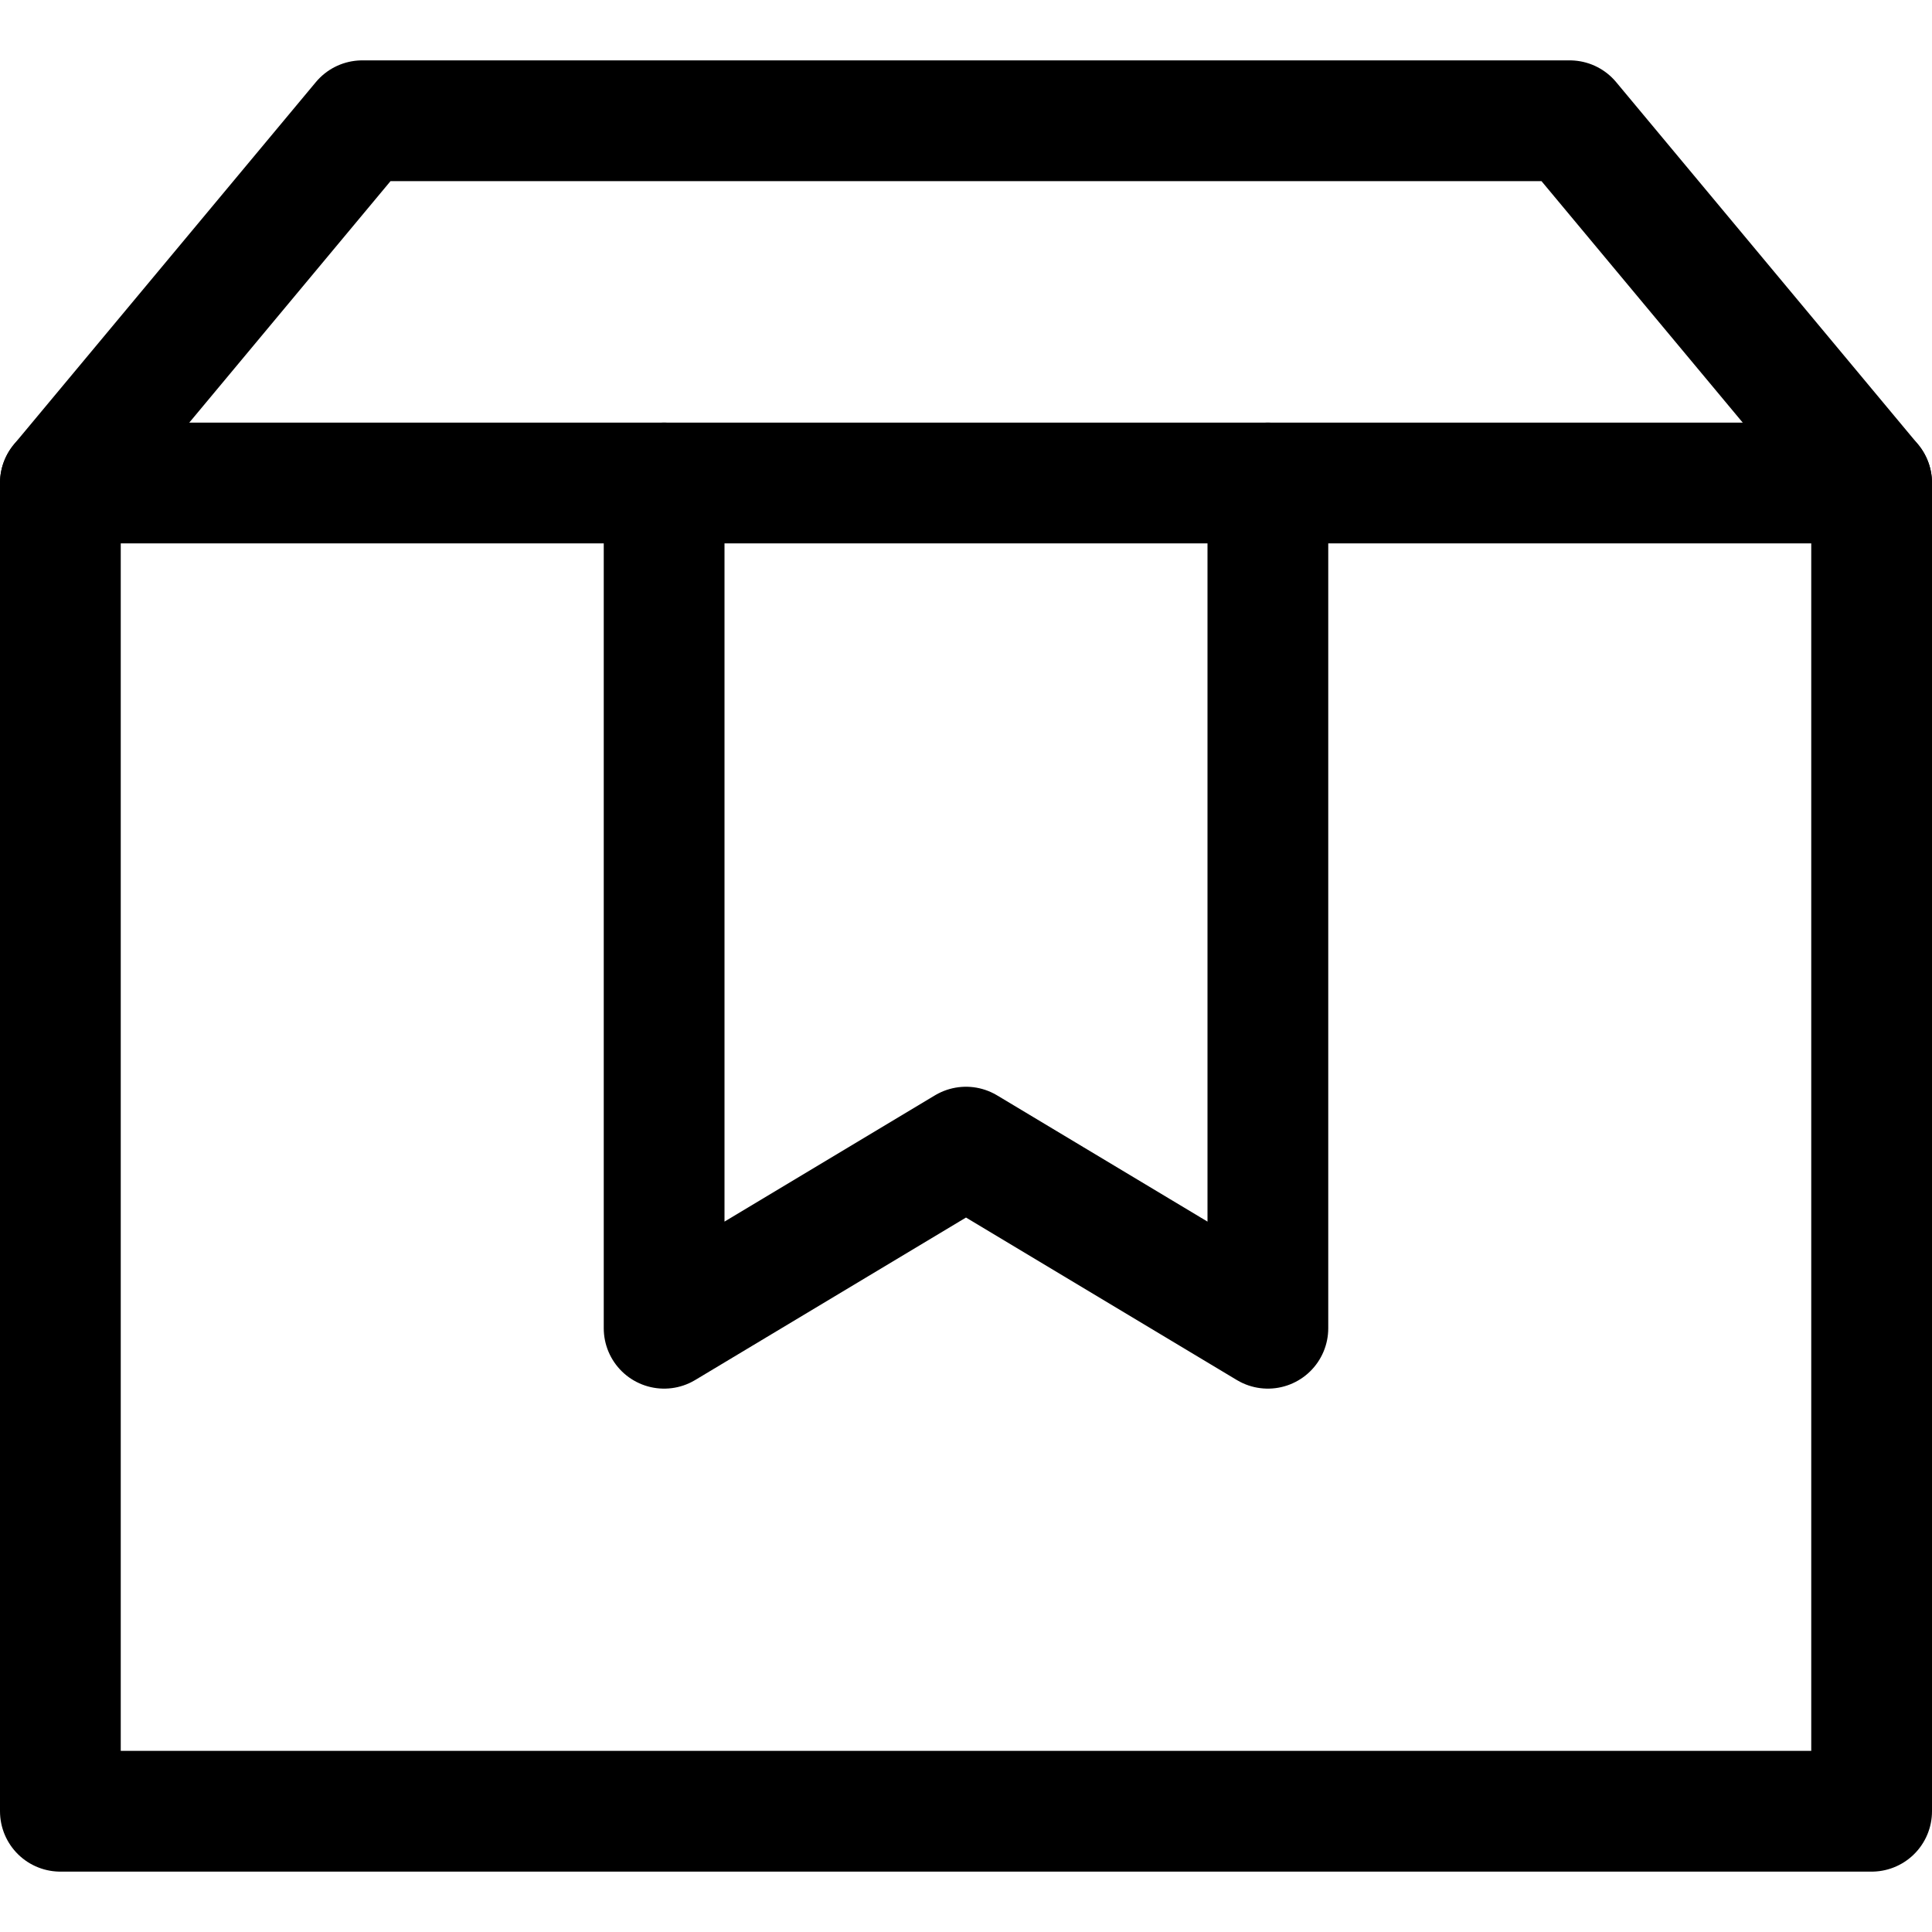
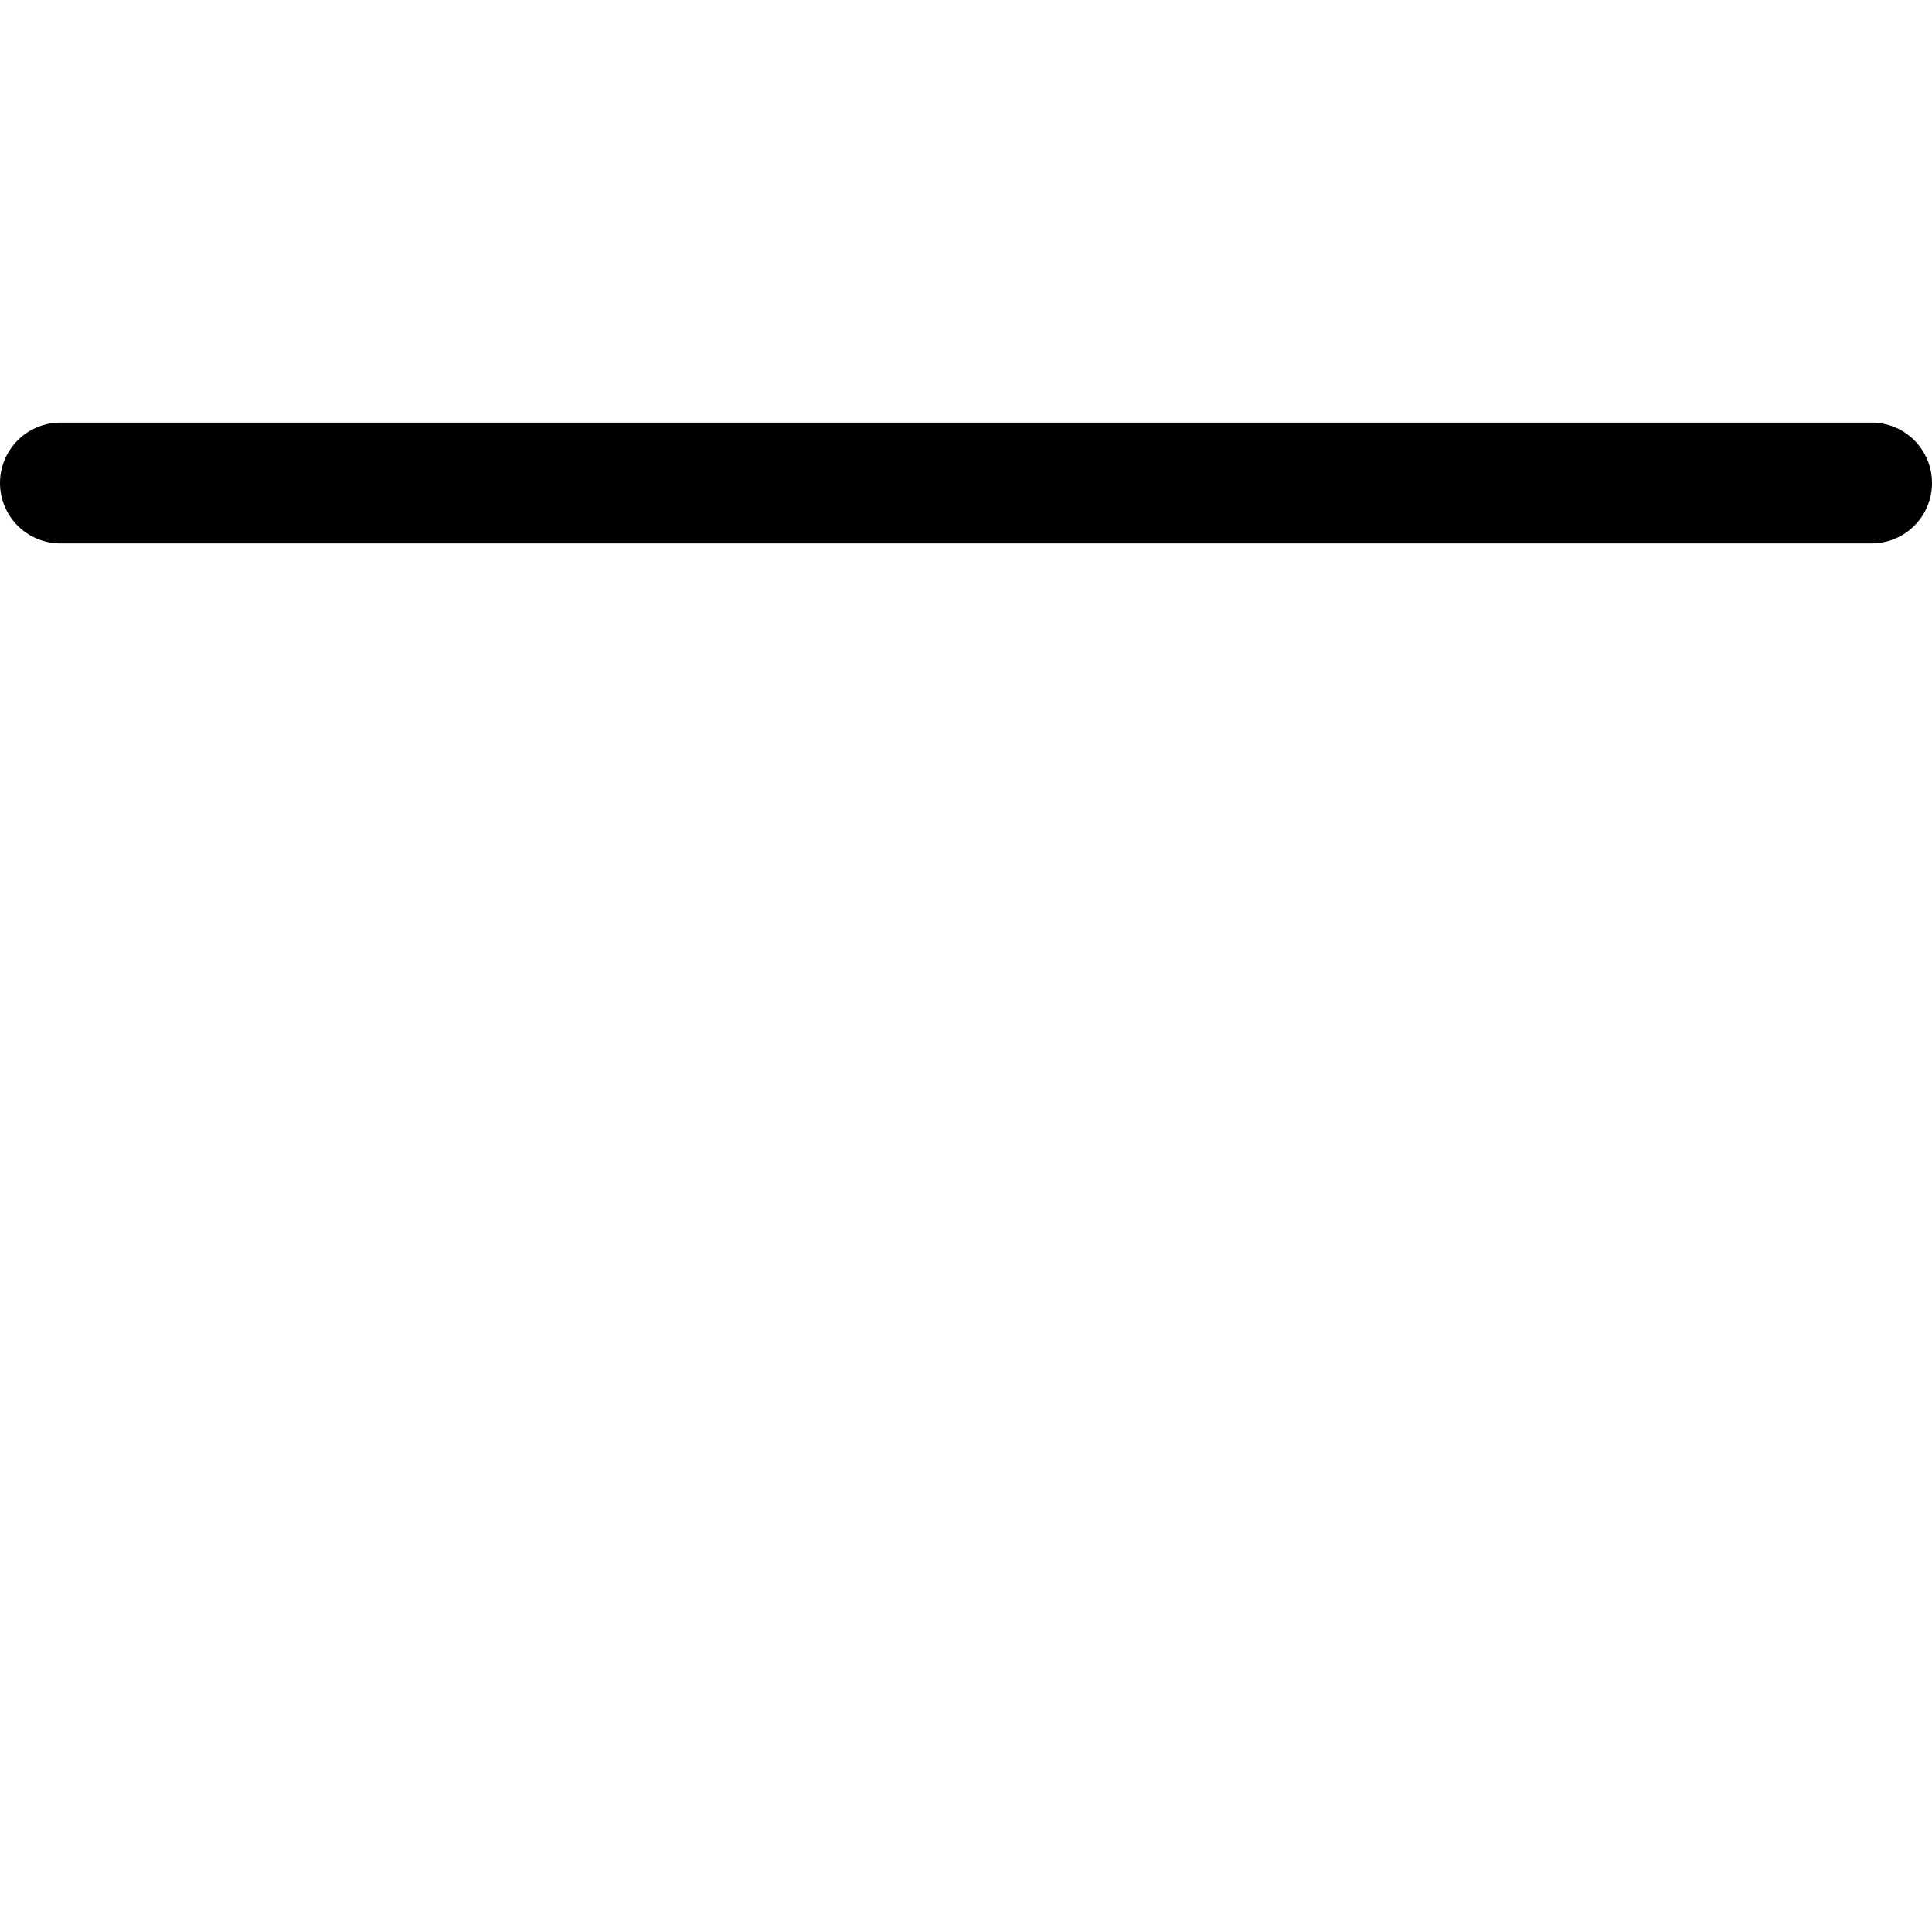
<svg xmlns="http://www.w3.org/2000/svg" width="16" height="16" viewBox="0 0 16 16" fill="none">
-   <path d="M10.5 4V11L8 9.5L5.5 11V4" stroke="black" stroke-miterlimit="10" stroke-linecap="round" stroke-linejoin="round" />
-   <path d="M15.5 15H0.5V4L3 1H13L15.5 4V15Z" stroke="black" stroke-miterlimit="10" stroke-linecap="round" stroke-linejoin="round" />
  <path d="M0.5 4H15.5" stroke="black" stroke-miterlimit="10" stroke-linecap="round" stroke-linejoin="round" />
</svg>